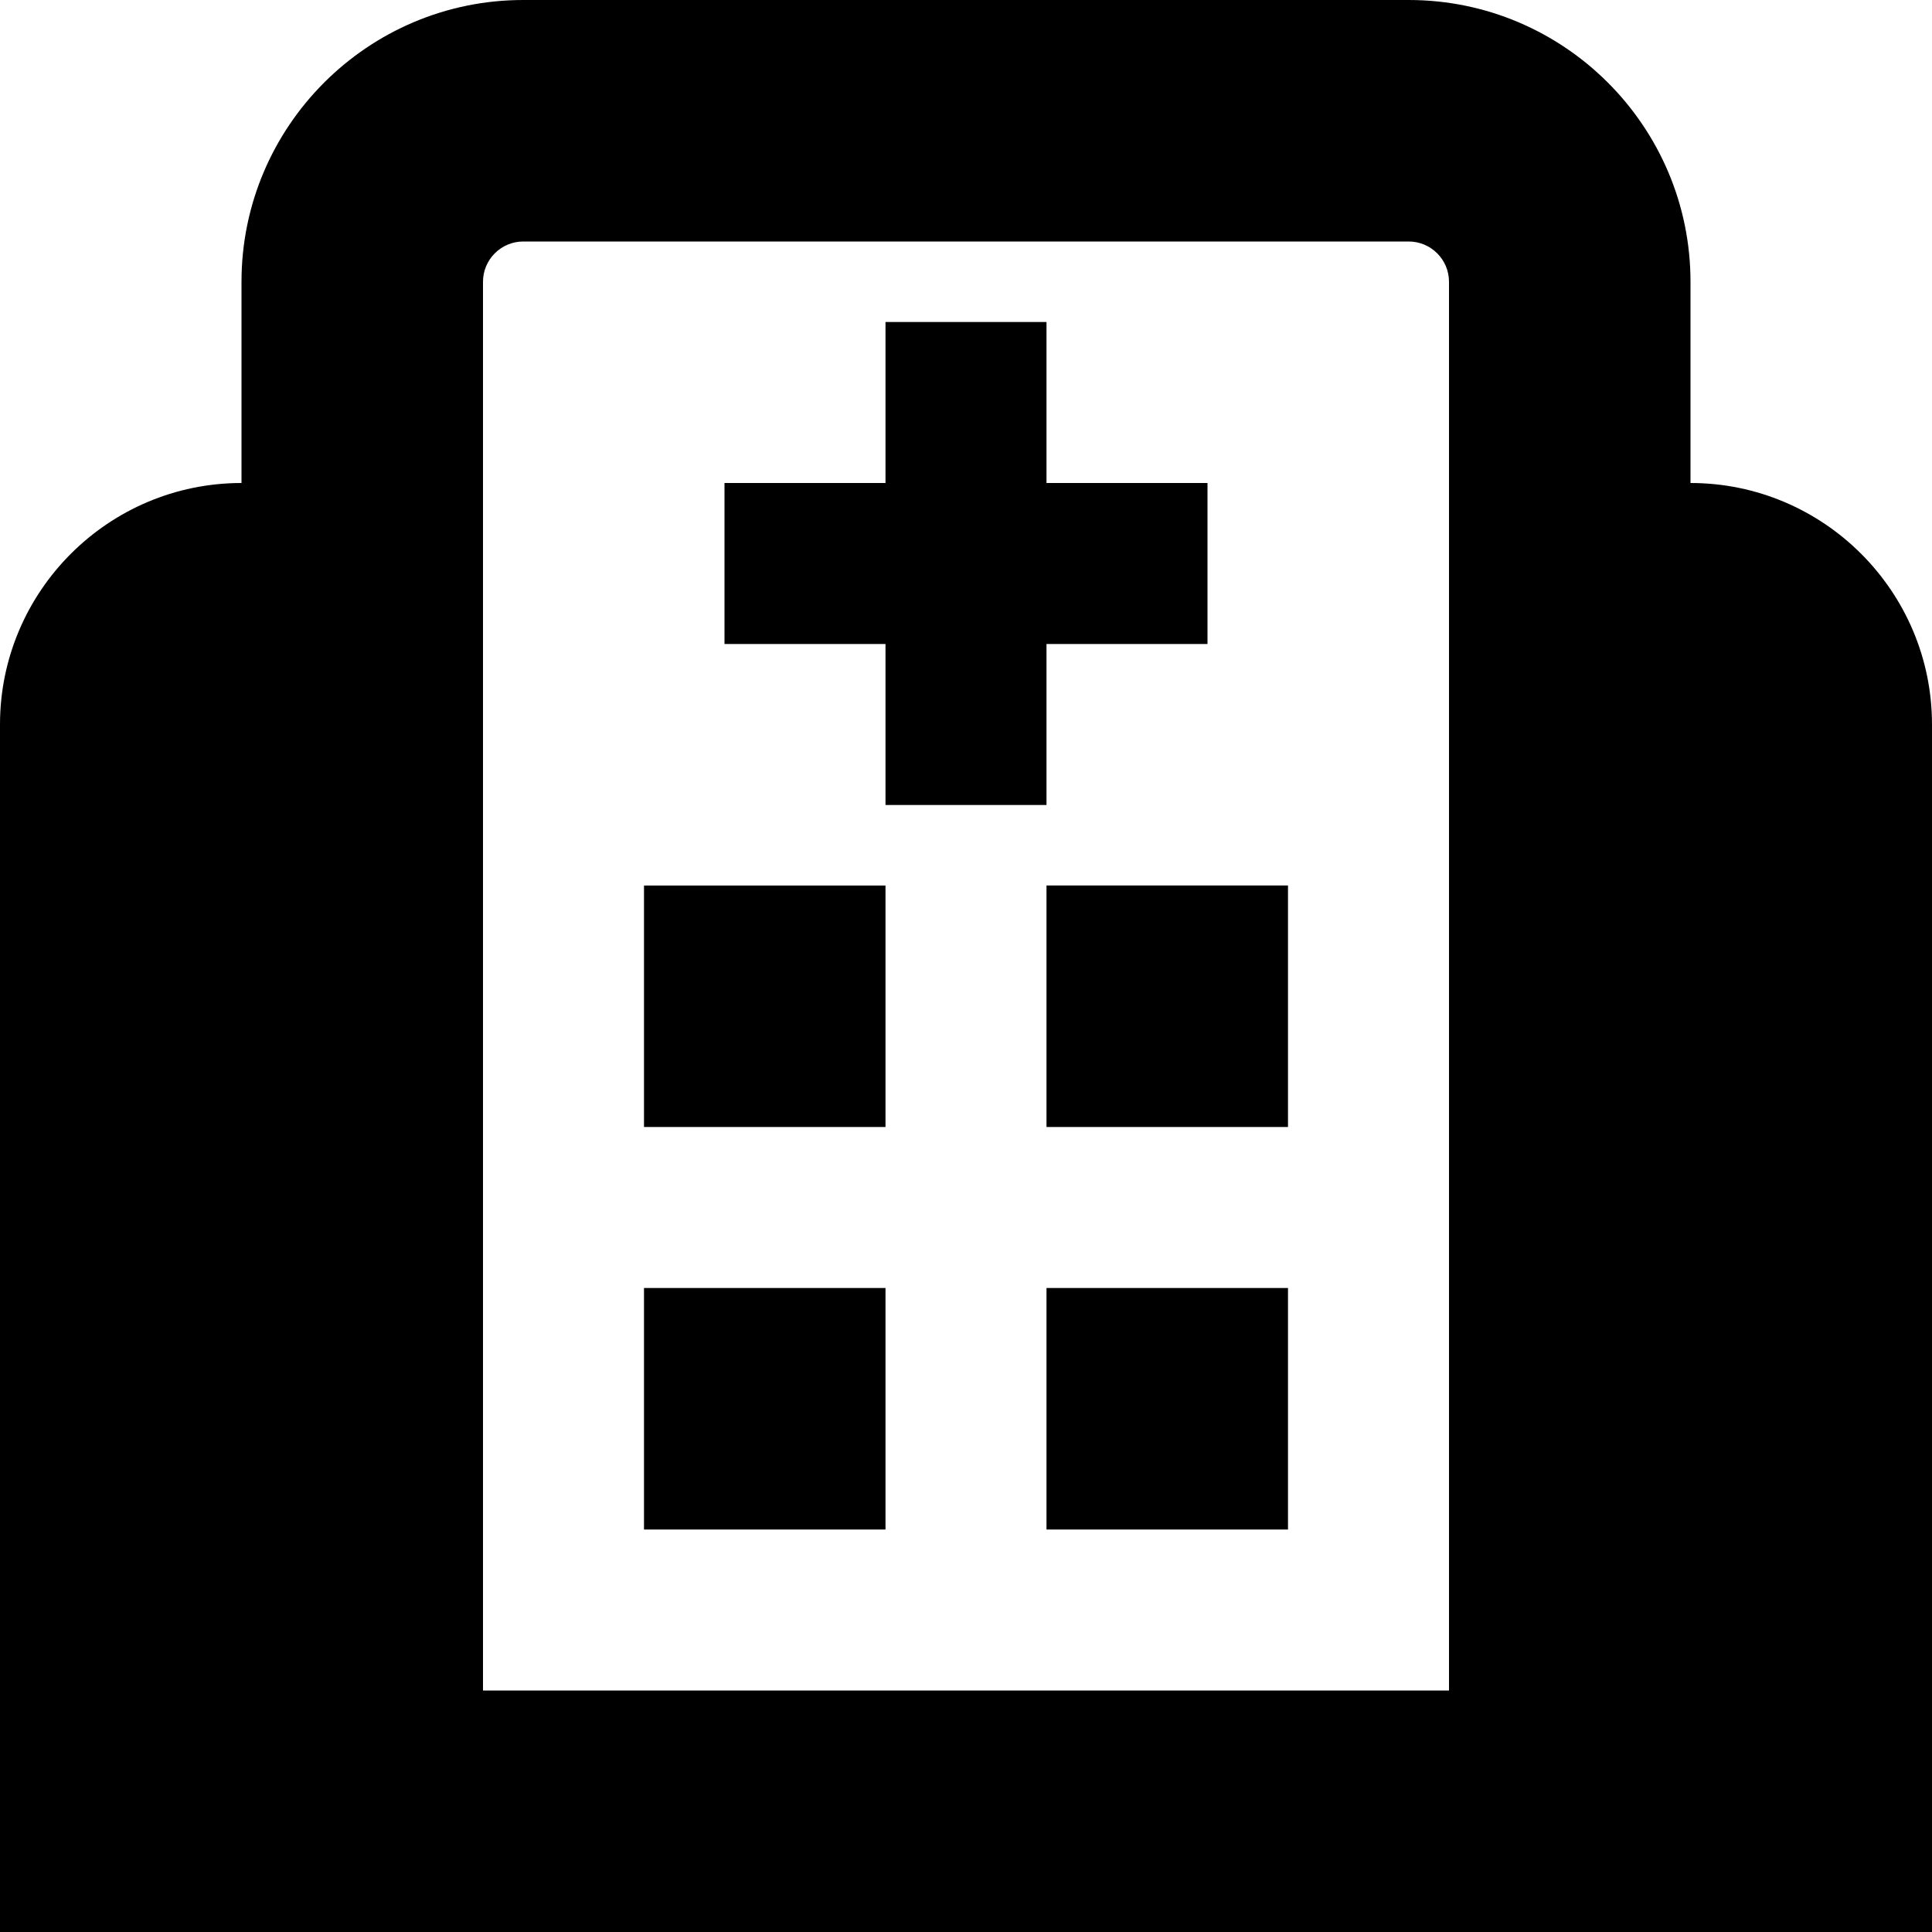
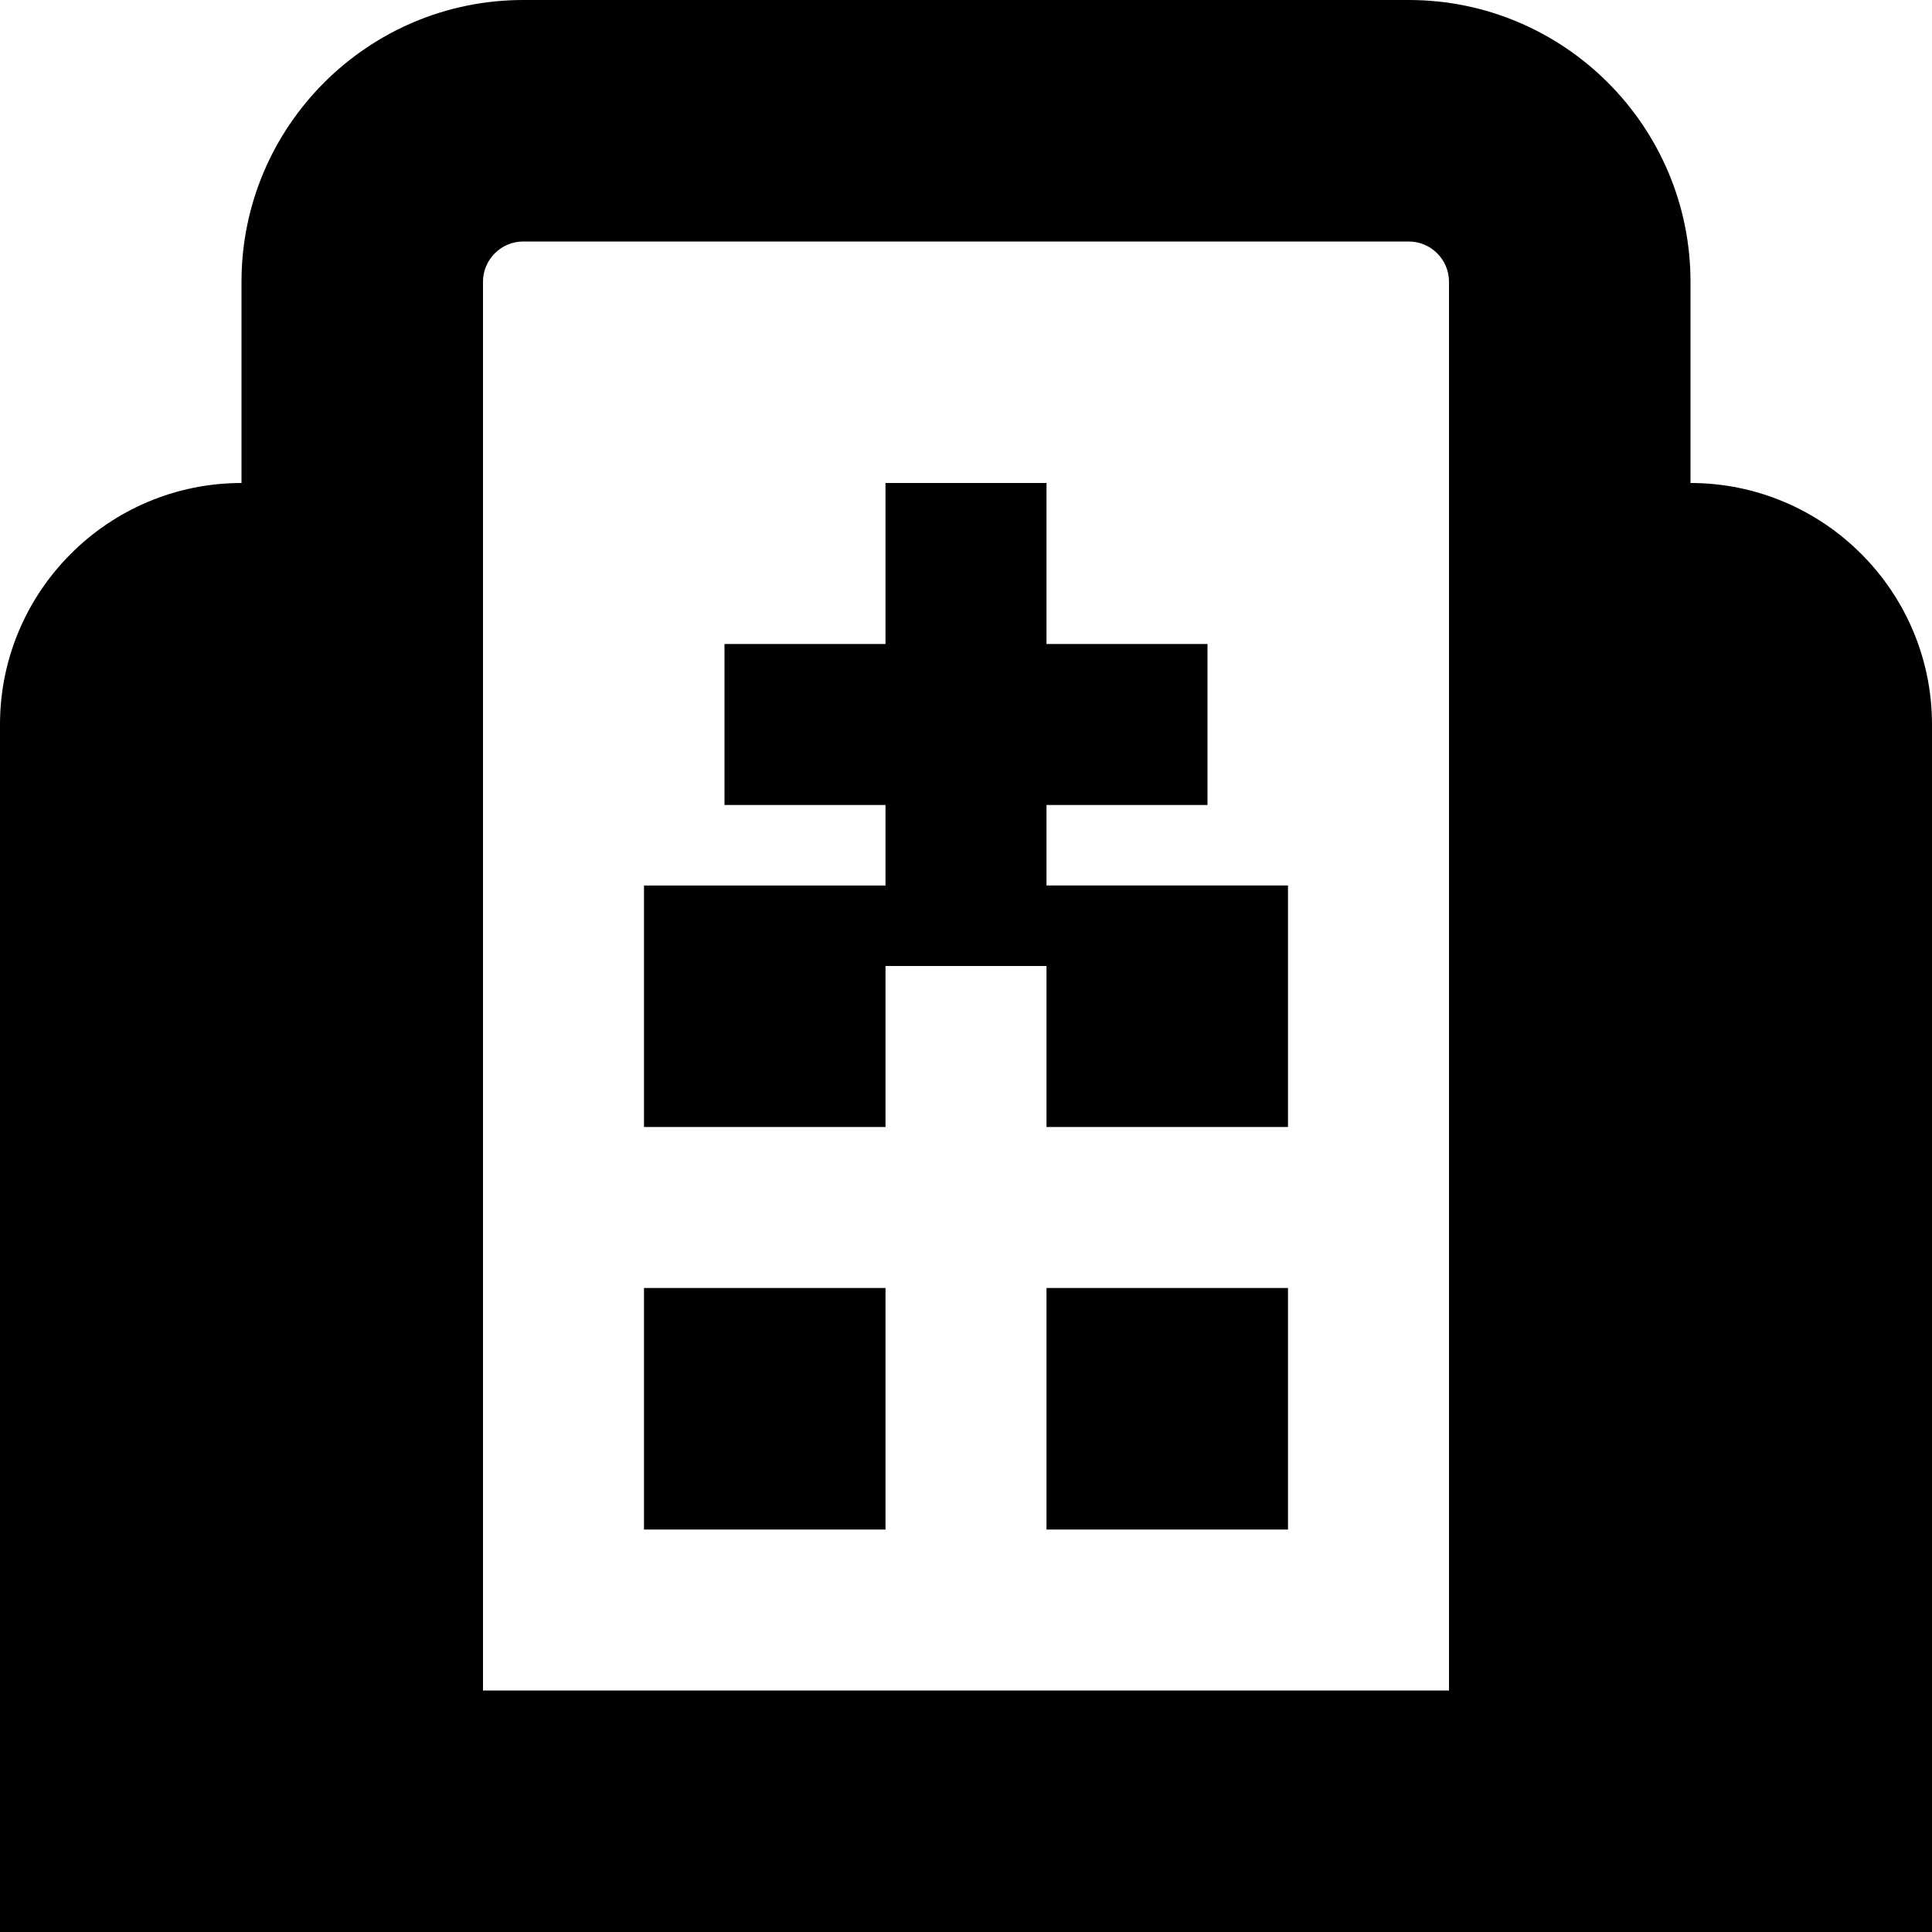
<svg xmlns="http://www.w3.org/2000/svg" id="Layer_1" data-name="Layer 1" viewBox="0 0 24 24" width="512" height="512">
-   <path d="m8,16h3v3h-3v-3Zm5-6v-2h2v-2h-2v-2h-2v2h-2v2h2v2h2Zm-5,4h3v-3h-3v3Zm5,5h3v-3h-3v3Zm11-10v15H0v-15c0-1.654,1.346-3,3-3v-2.5c0-1.93,1.57-3.5,3.5-3.5h11c1.93,0,3.5,1.57,3.5,3.5v2.5c1.654,0,3,1.346,3,3Zm-6-5.5c0-.276-.225-.5-.5-.5H6.5c-.275,0-.5.224-.5.5v17.5h12V3.5Zm-5,10.5h3v-3h-3v3Z" />
+   <path d="m8,16h3v3h-3v-3Zm5-6h2v-2h-2v-2h-2v2h-2v2h2v2h2Zm-5,4h3v-3h-3v3Zm5,5h3v-3h-3v3Zm11-10v15H0v-15c0-1.654,1.346-3,3-3v-2.5c0-1.93,1.57-3.5,3.5-3.5h11c1.93,0,3.5,1.57,3.5,3.5v2.5c1.654,0,3,1.346,3,3Zm-6-5.5c0-.276-.225-.5-.5-.5H6.5c-.275,0-.5.224-.5.5v17.5h12V3.5Zm-5,10.5h3v-3h-3v3Z" />
</svg>